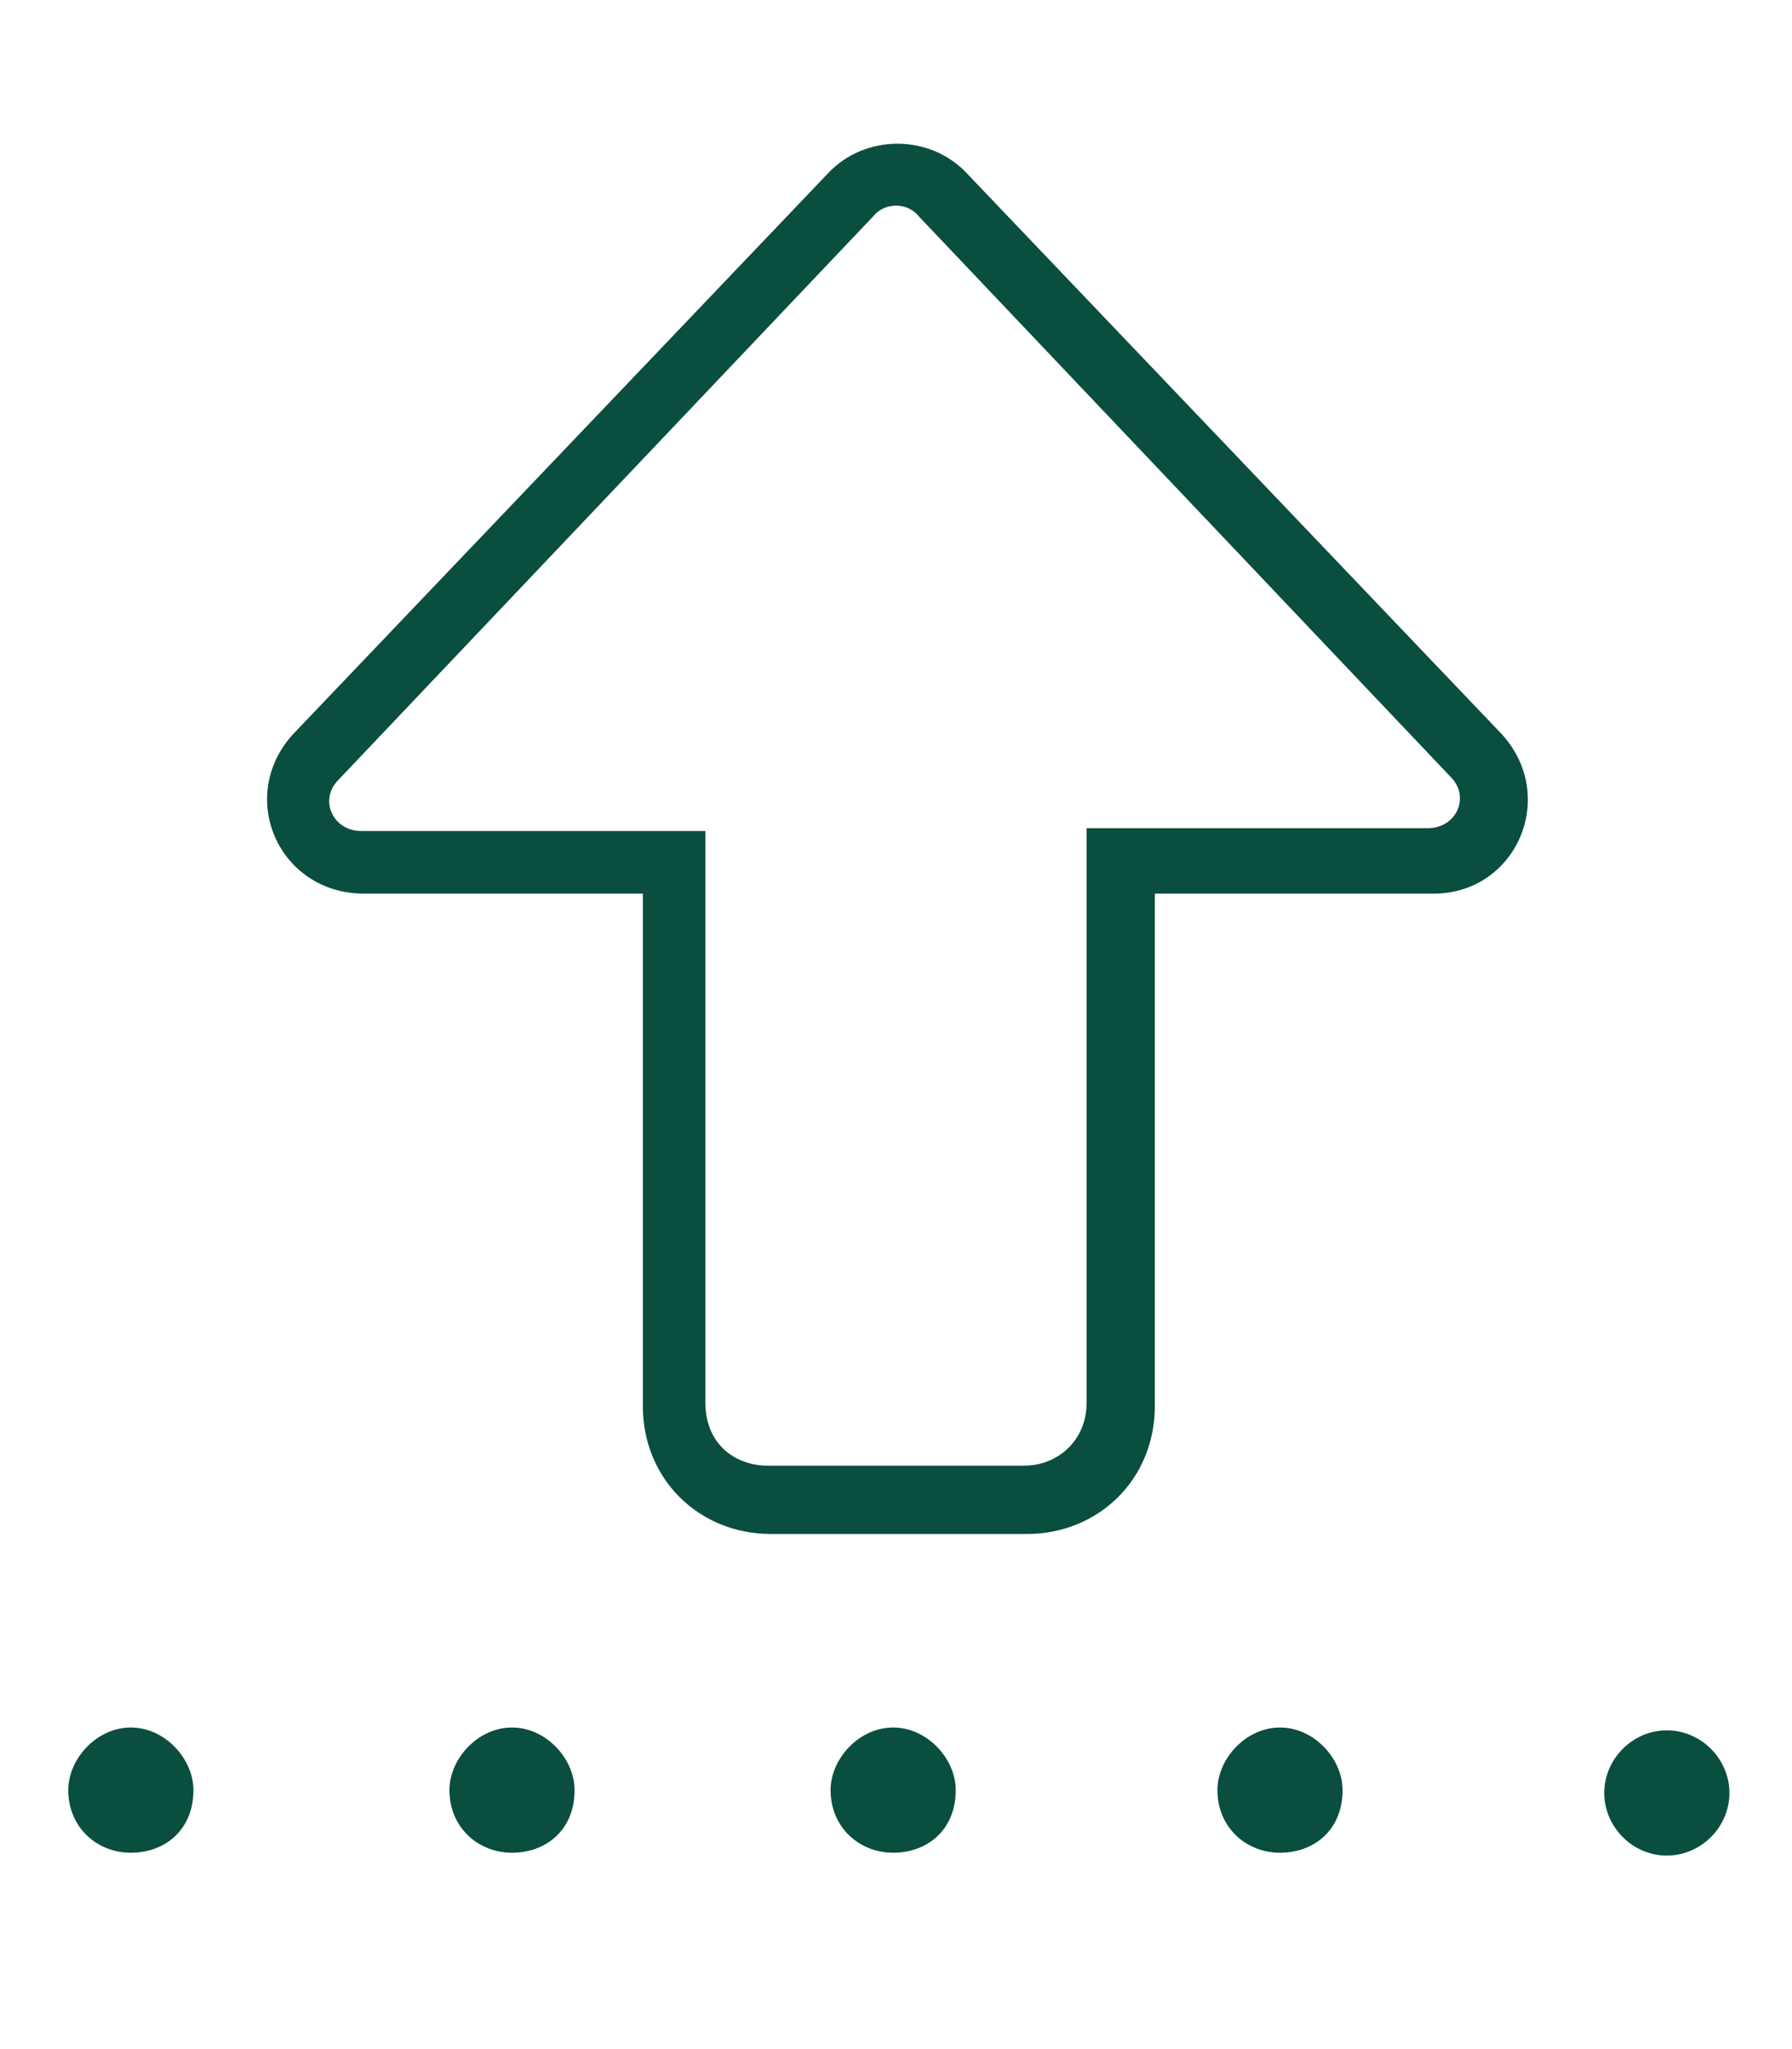
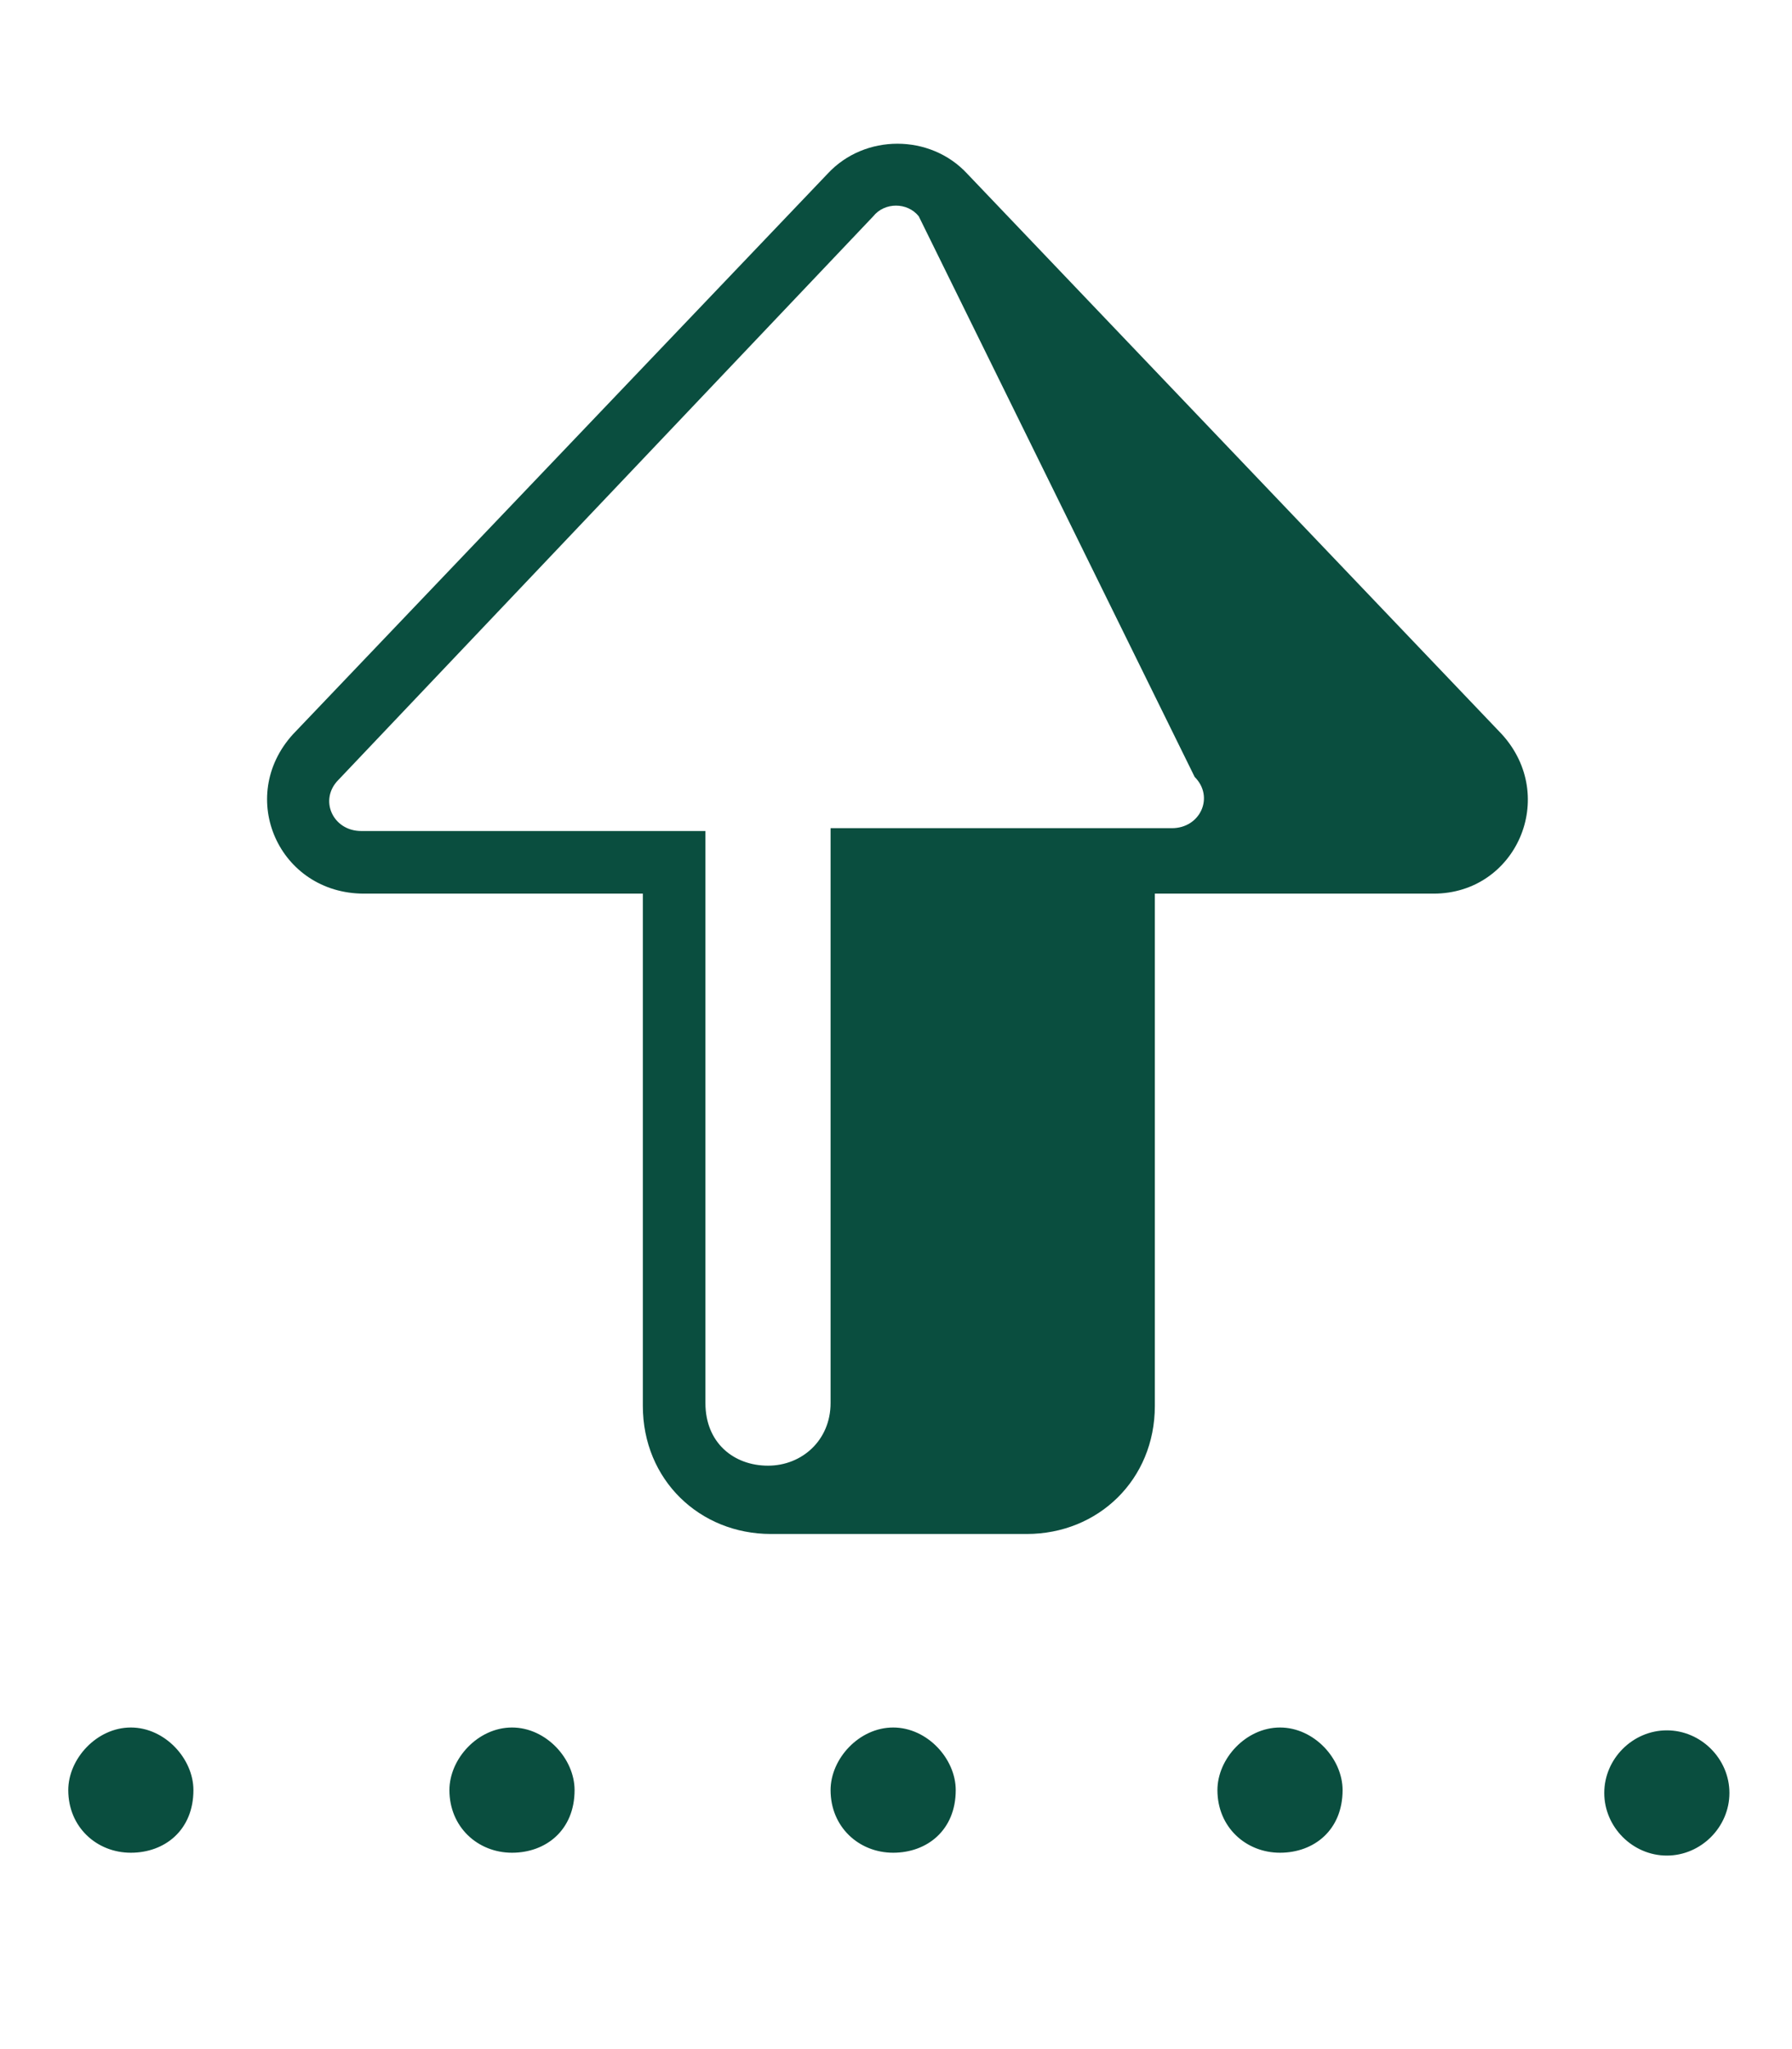
<svg xmlns="http://www.w3.org/2000/svg" version="1.1" id="Layer_1" x="0px" y="0px" viewBox="0 0 63 72" style="enable-background:new 0 0 63 72;" xml:space="preserve">
  <style type="text/css">
	.st0{enable-background:new    ;}
	.st1{fill:#0A4E3F;}
</style>
  <g class="st0">
-     <path class="st1" d="M6.8,62.9c0,1.4-1,2.2-2.2,2.2s-2.2-0.9-2.2-2.2c0-1.1,1-2.2,2.2-2.2S6.8,61.8,6.8,62.9z M10.3,25.8L29.1,6.1   c1.3-1.4,3.6-1.4,4.9,0l18.8,19.7c2,2.2,0.5,5.6-2.4,5.6h-9.8v18c0,2.6-2,4.5-4.5,4.5h-9c-2.5,0-4.5-1.9-4.5-4.5v-18h-9.8   C9.8,31.4,8.3,28,10.3,25.8z M24.8,29.1v20.2c0,1.4,1,2.2,2.2,2.2h9c1.2,0,2.2-0.9,2.2-2.2V29.1h12c1,0,1.5-1.1,0.8-1.8L32.3,7.6   c-0.4-0.5-1.2-0.5-1.6,0L11.9,27.4c-0.7,0.7-0.2,1.8,0.8,1.8H24.8z M20.2,62.9c0,1.4-1,2.2-2.2,2.2s-2.2-0.9-2.2-2.2   c0-1.1,1-2.2,2.2-2.2S20.2,61.8,20.2,62.9z M29.2,62.9c0-1.1,1-2.2,2.2-2.2s2.2,1.1,2.2,2.2c0,1.4-1,2.2-2.2,2.2   S29.2,64.2,29.2,62.9z M47.2,62.9c0,1.4-1,2.2-2.2,2.2s-2.2-0.9-2.2-2.2c0-1.1,1-2.2,2.2-2.2S47.2,61.8,47.2,62.9z M60.8,63   c0,1.2-1,2.2-2.2,2.2s-2.2-1-2.2-2.2s1-2.2,2.2-2.2S60.8,61.8,60.8,63z" />
+     <path class="st1" d="M6.8,62.9c0,1.4-1,2.2-2.2,2.2s-2.2-0.9-2.2-2.2c0-1.1,1-2.2,2.2-2.2S6.8,61.8,6.8,62.9z M10.3,25.8L29.1,6.1   c1.3-1.4,3.6-1.4,4.9,0l18.8,19.7c2,2.2,0.5,5.6-2.4,5.6h-9.8v18c0,2.6-2,4.5-4.5,4.5h-9c-2.5,0-4.5-1.9-4.5-4.5v-18h-9.8   C9.8,31.4,8.3,28,10.3,25.8z M24.8,29.1v20.2c0,1.4,1,2.2,2.2,2.2c1.2,0,2.2-0.9,2.2-2.2V29.1h12c1,0,1.5-1.1,0.8-1.8L32.3,7.6   c-0.4-0.5-1.2-0.5-1.6,0L11.9,27.4c-0.7,0.7-0.2,1.8,0.8,1.8H24.8z M20.2,62.9c0,1.4-1,2.2-2.2,2.2s-2.2-0.9-2.2-2.2   c0-1.1,1-2.2,2.2-2.2S20.2,61.8,20.2,62.9z M29.2,62.9c0-1.1,1-2.2,2.2-2.2s2.2,1.1,2.2,2.2c0,1.4-1,2.2-2.2,2.2   S29.2,64.2,29.2,62.9z M47.2,62.9c0,1.4-1,2.2-2.2,2.2s-2.2-0.9-2.2-2.2c0-1.1,1-2.2,2.2-2.2S47.2,61.8,47.2,62.9z M60.8,63   c0,1.2-1,2.2-2.2,2.2s-2.2-1-2.2-2.2s1-2.2,2.2-2.2S60.8,61.8,60.8,63z" />
  </g>
</svg>